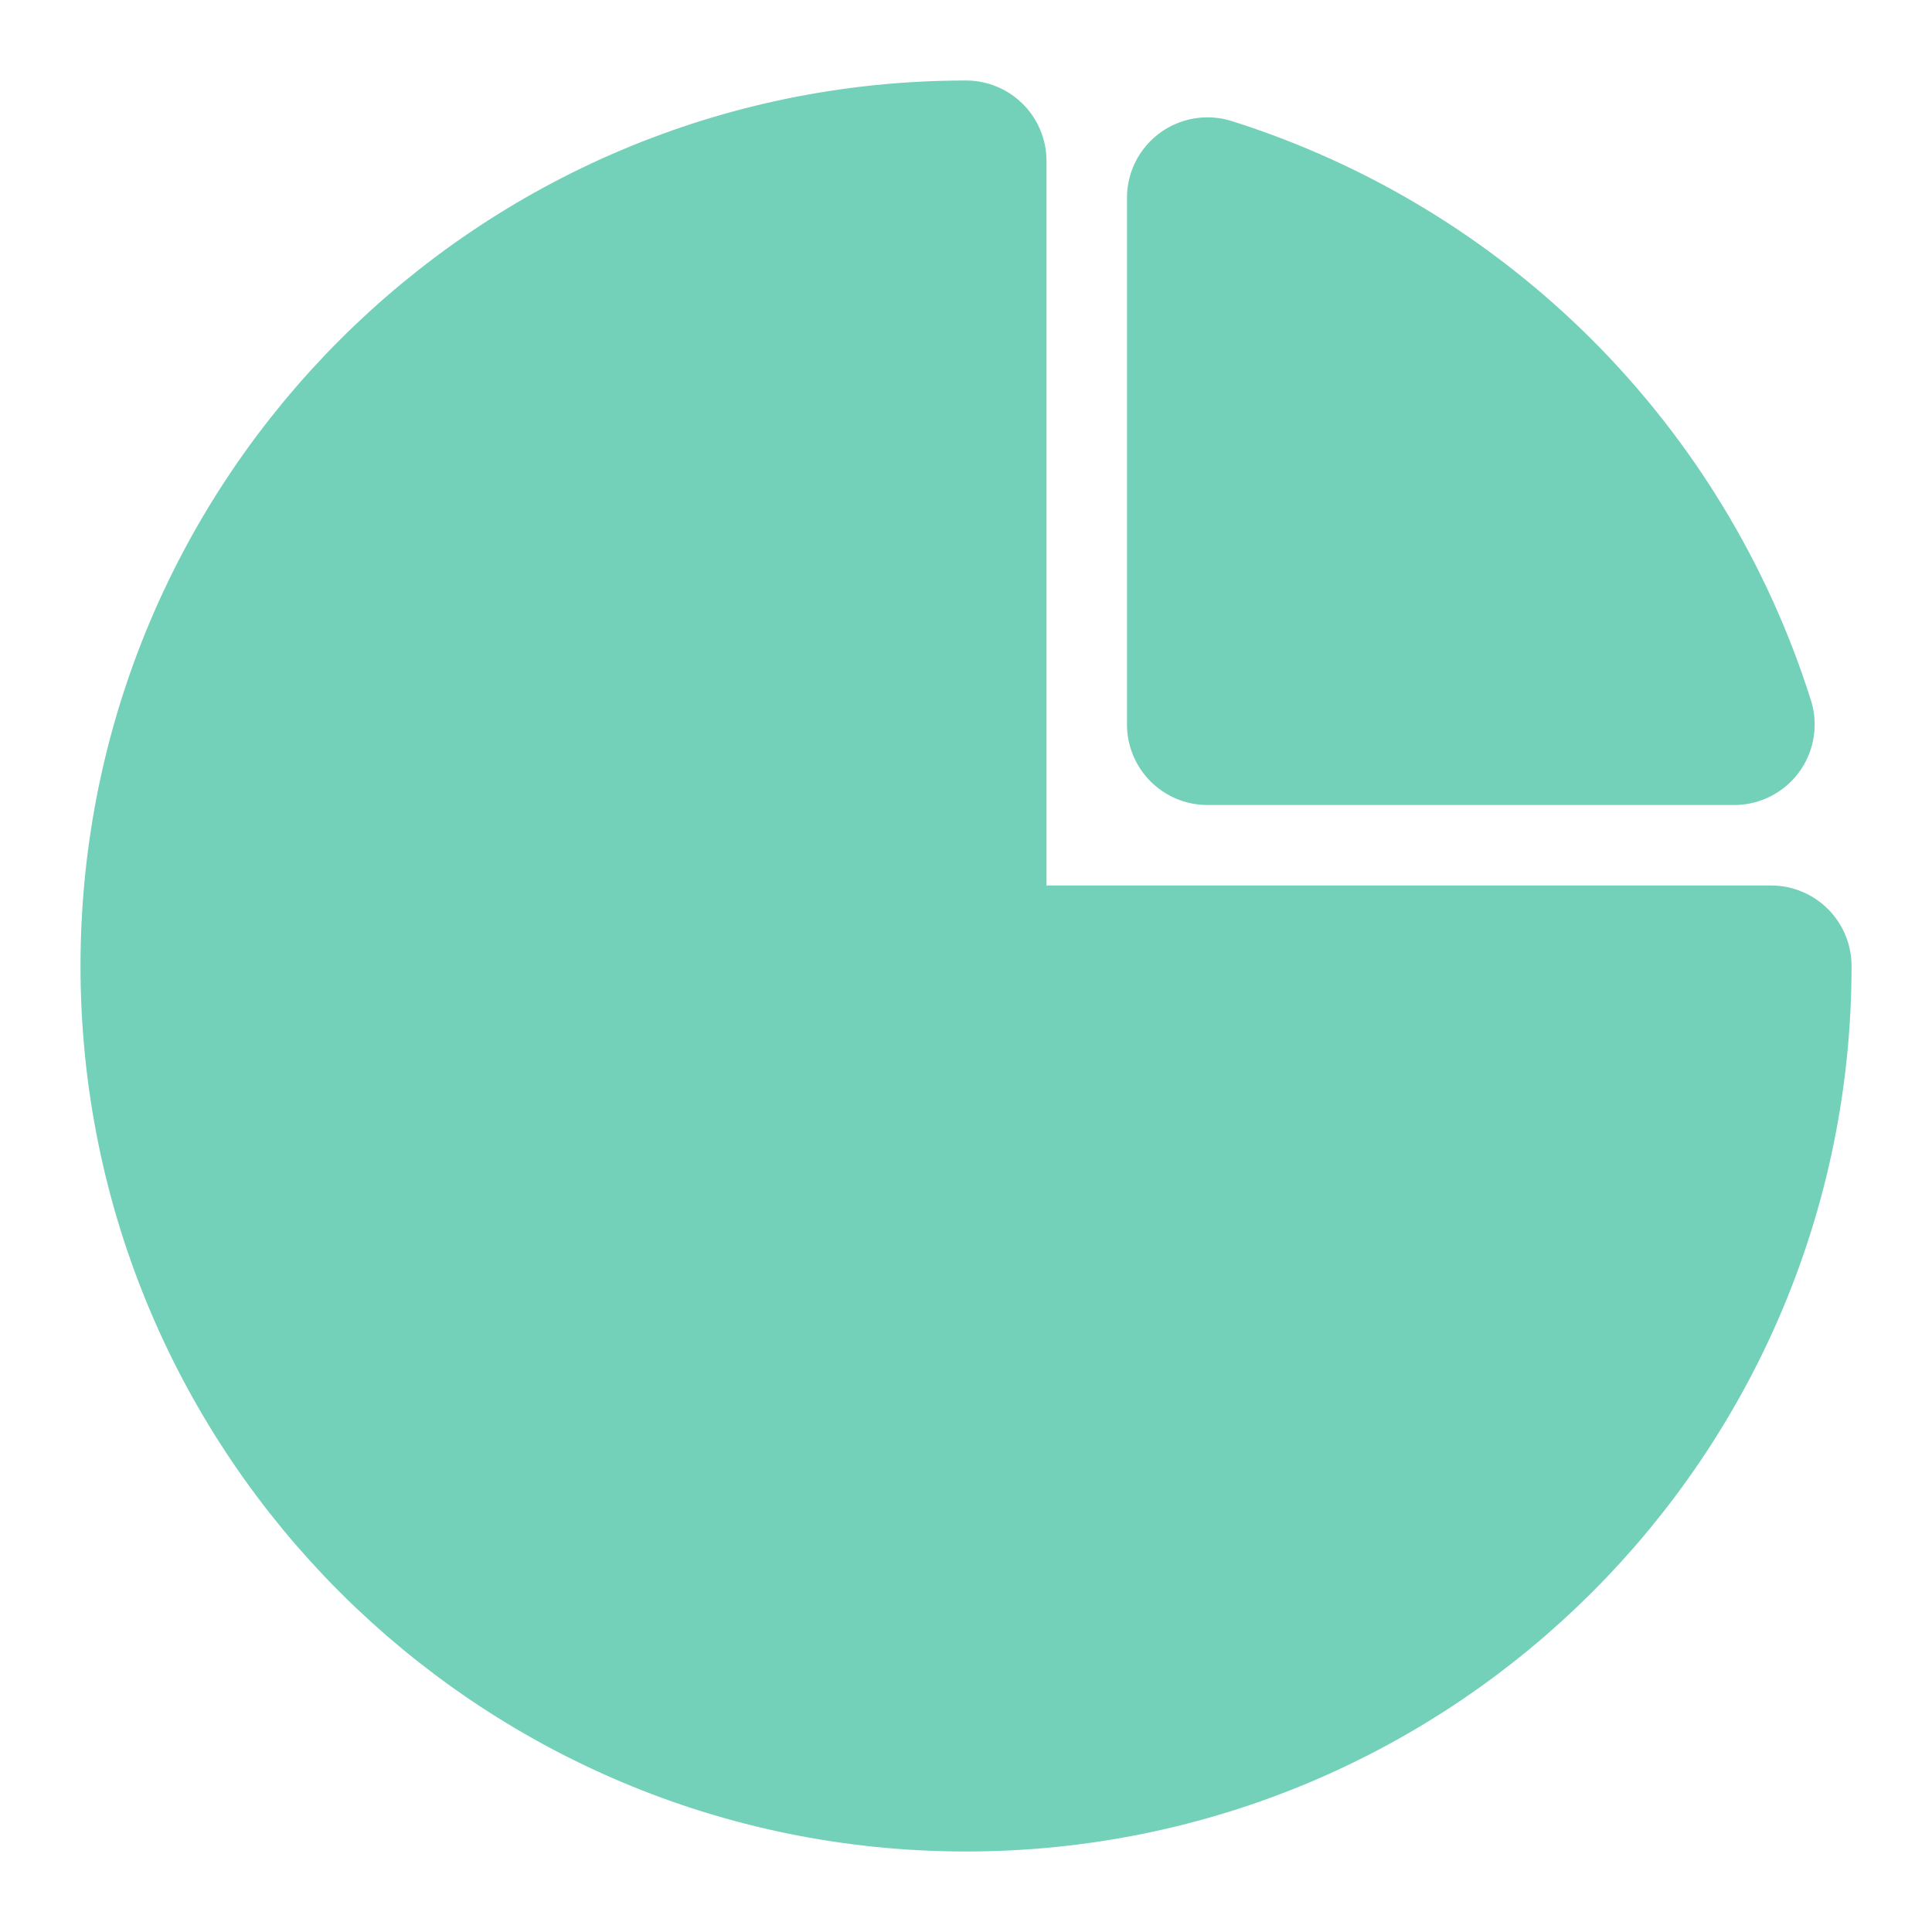
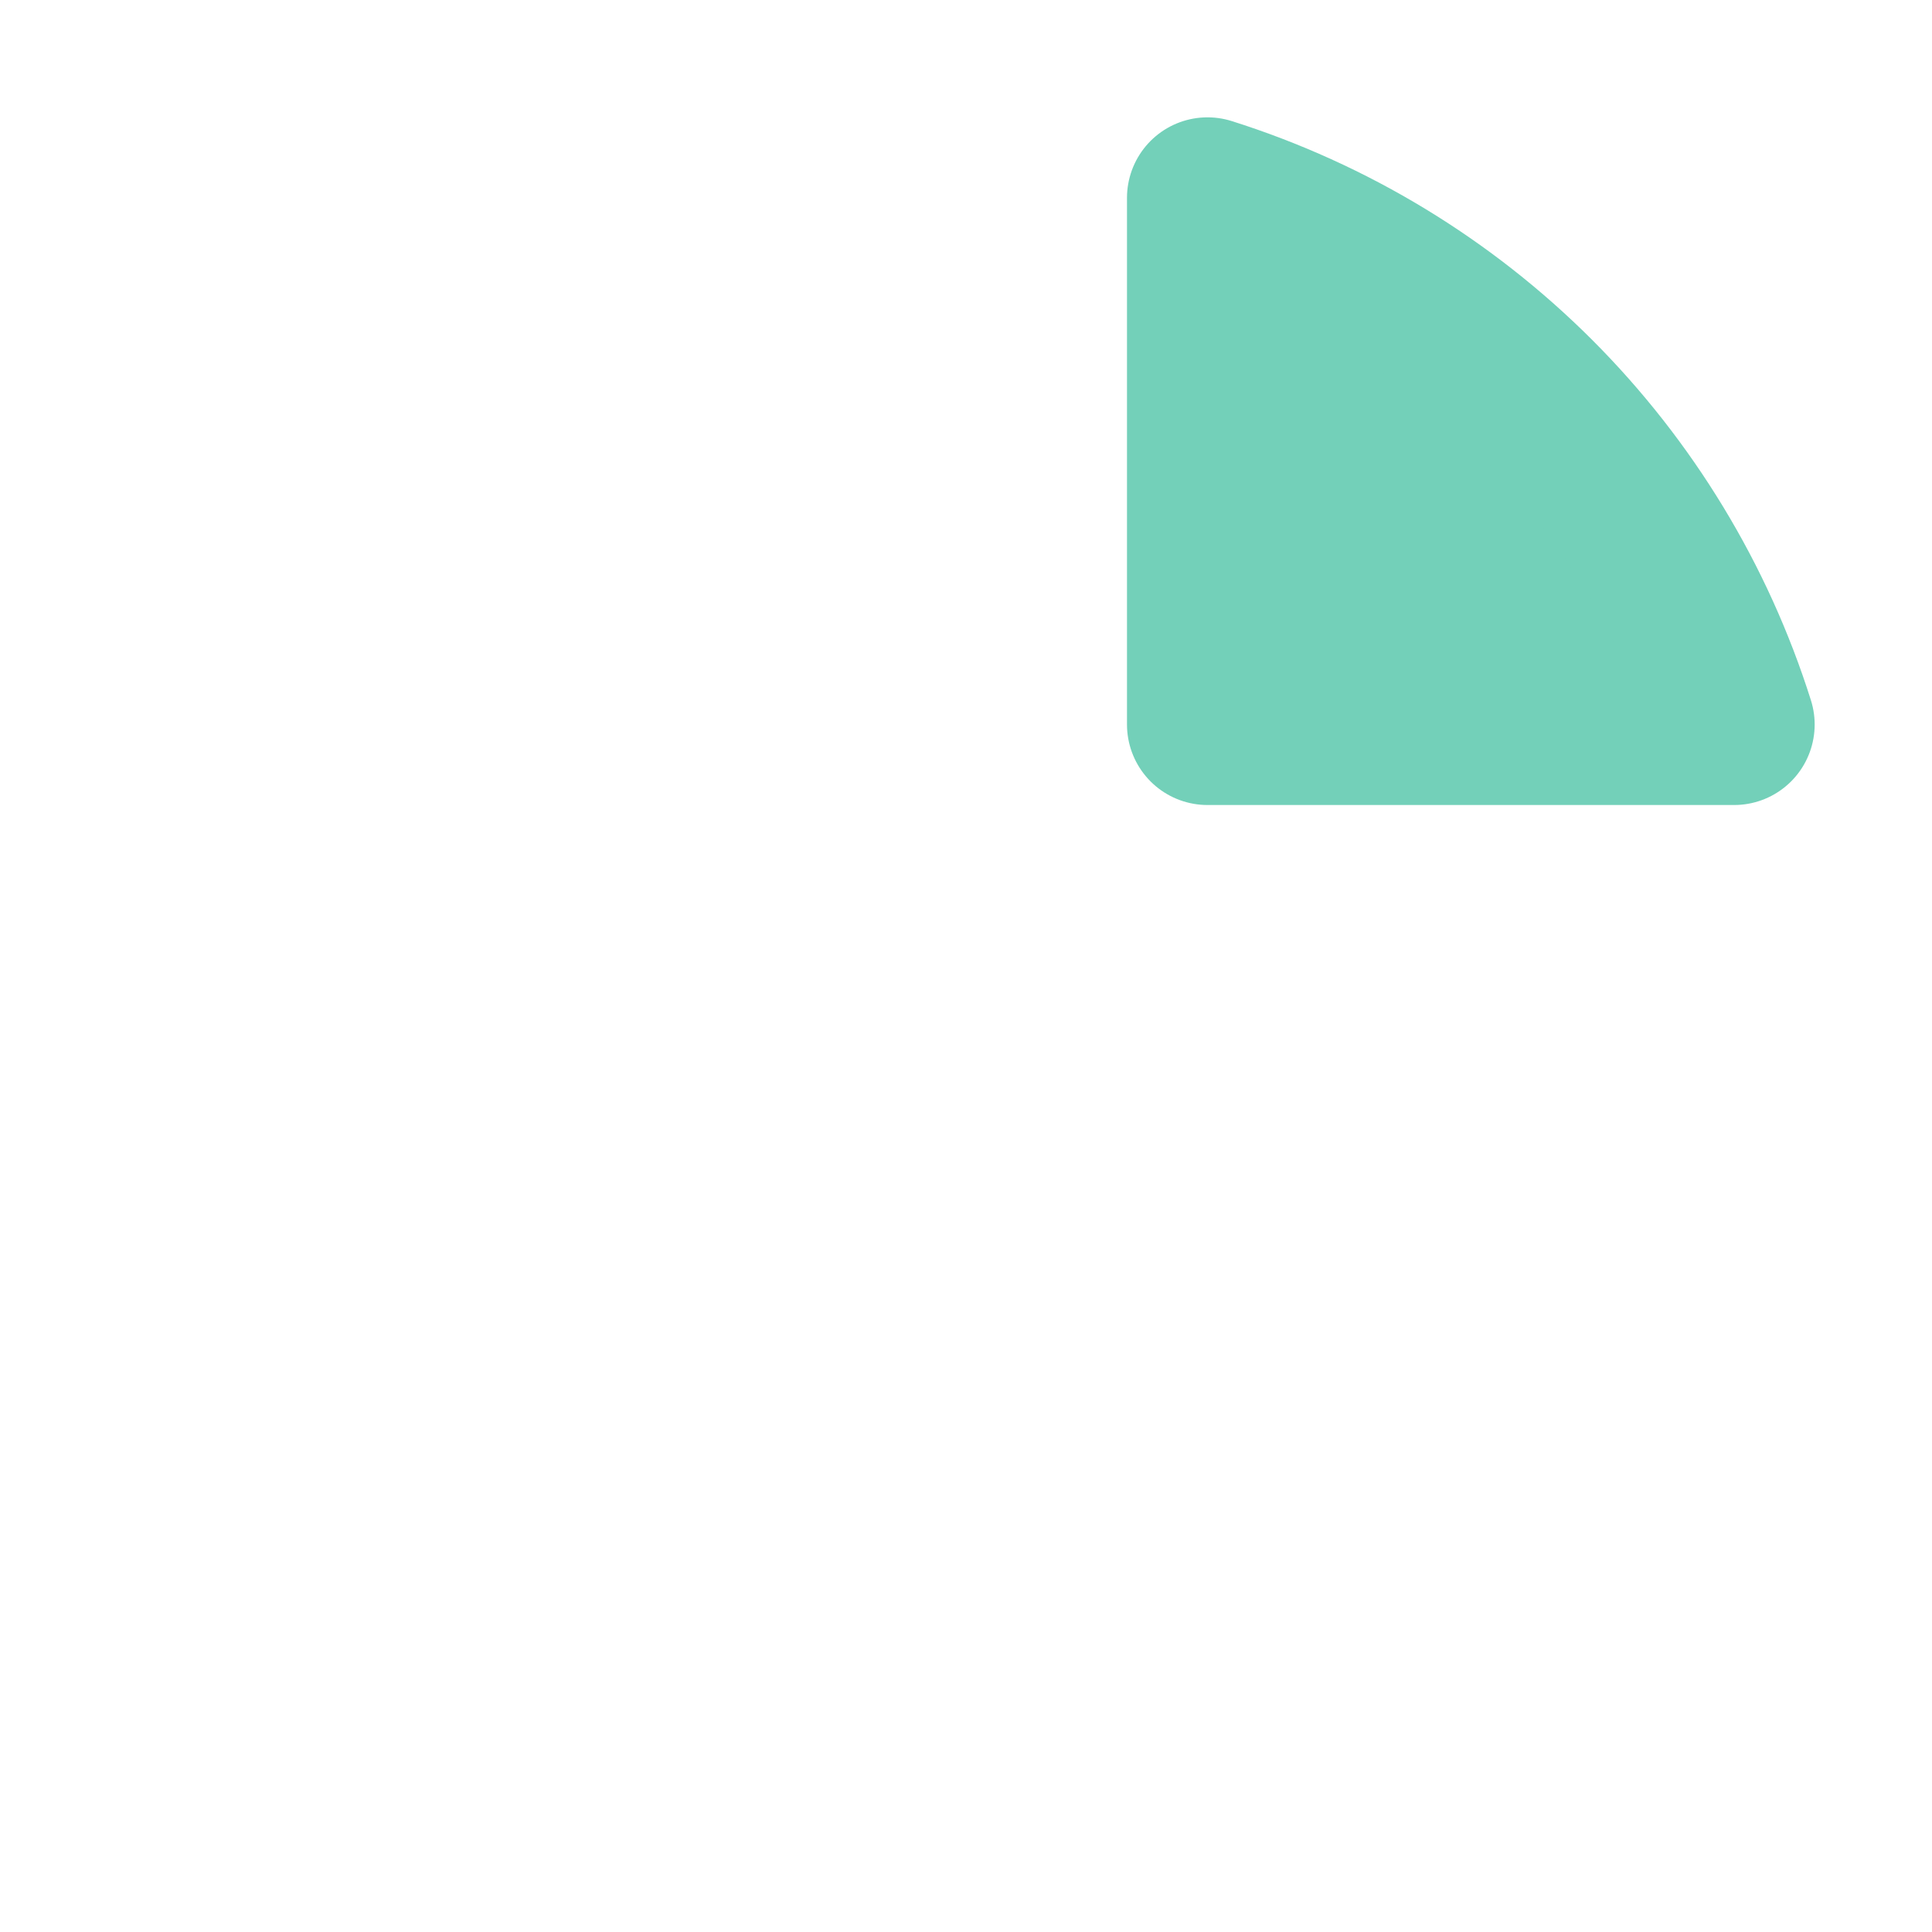
<svg xmlns="http://www.w3.org/2000/svg" width="32" height="32" viewBox="0 0 32 32" fill="none">
-   <path d="M29.334 16C29.334 23.364 23.364 29.333 16 29.333C8.636 29.333 2.667 23.364 2.667 16C2.667 8.636 8.636 2.667 16 2.667V16H29.334Z" fill="#73D0B9" stroke="#73D0B9" stroke-width="2.667" stroke-linecap="round" stroke-linejoin="round" />
  <path d="M28.723 12H20V3.277C22.048 3.924 23.909 5.054 25.428 6.572C26.946 8.091 28.076 9.952 28.723 12Z" fill="#73D0B9" stroke="#73D0B9" stroke-width="2.667" stroke-linecap="round" stroke-linejoin="round" />
</svg>